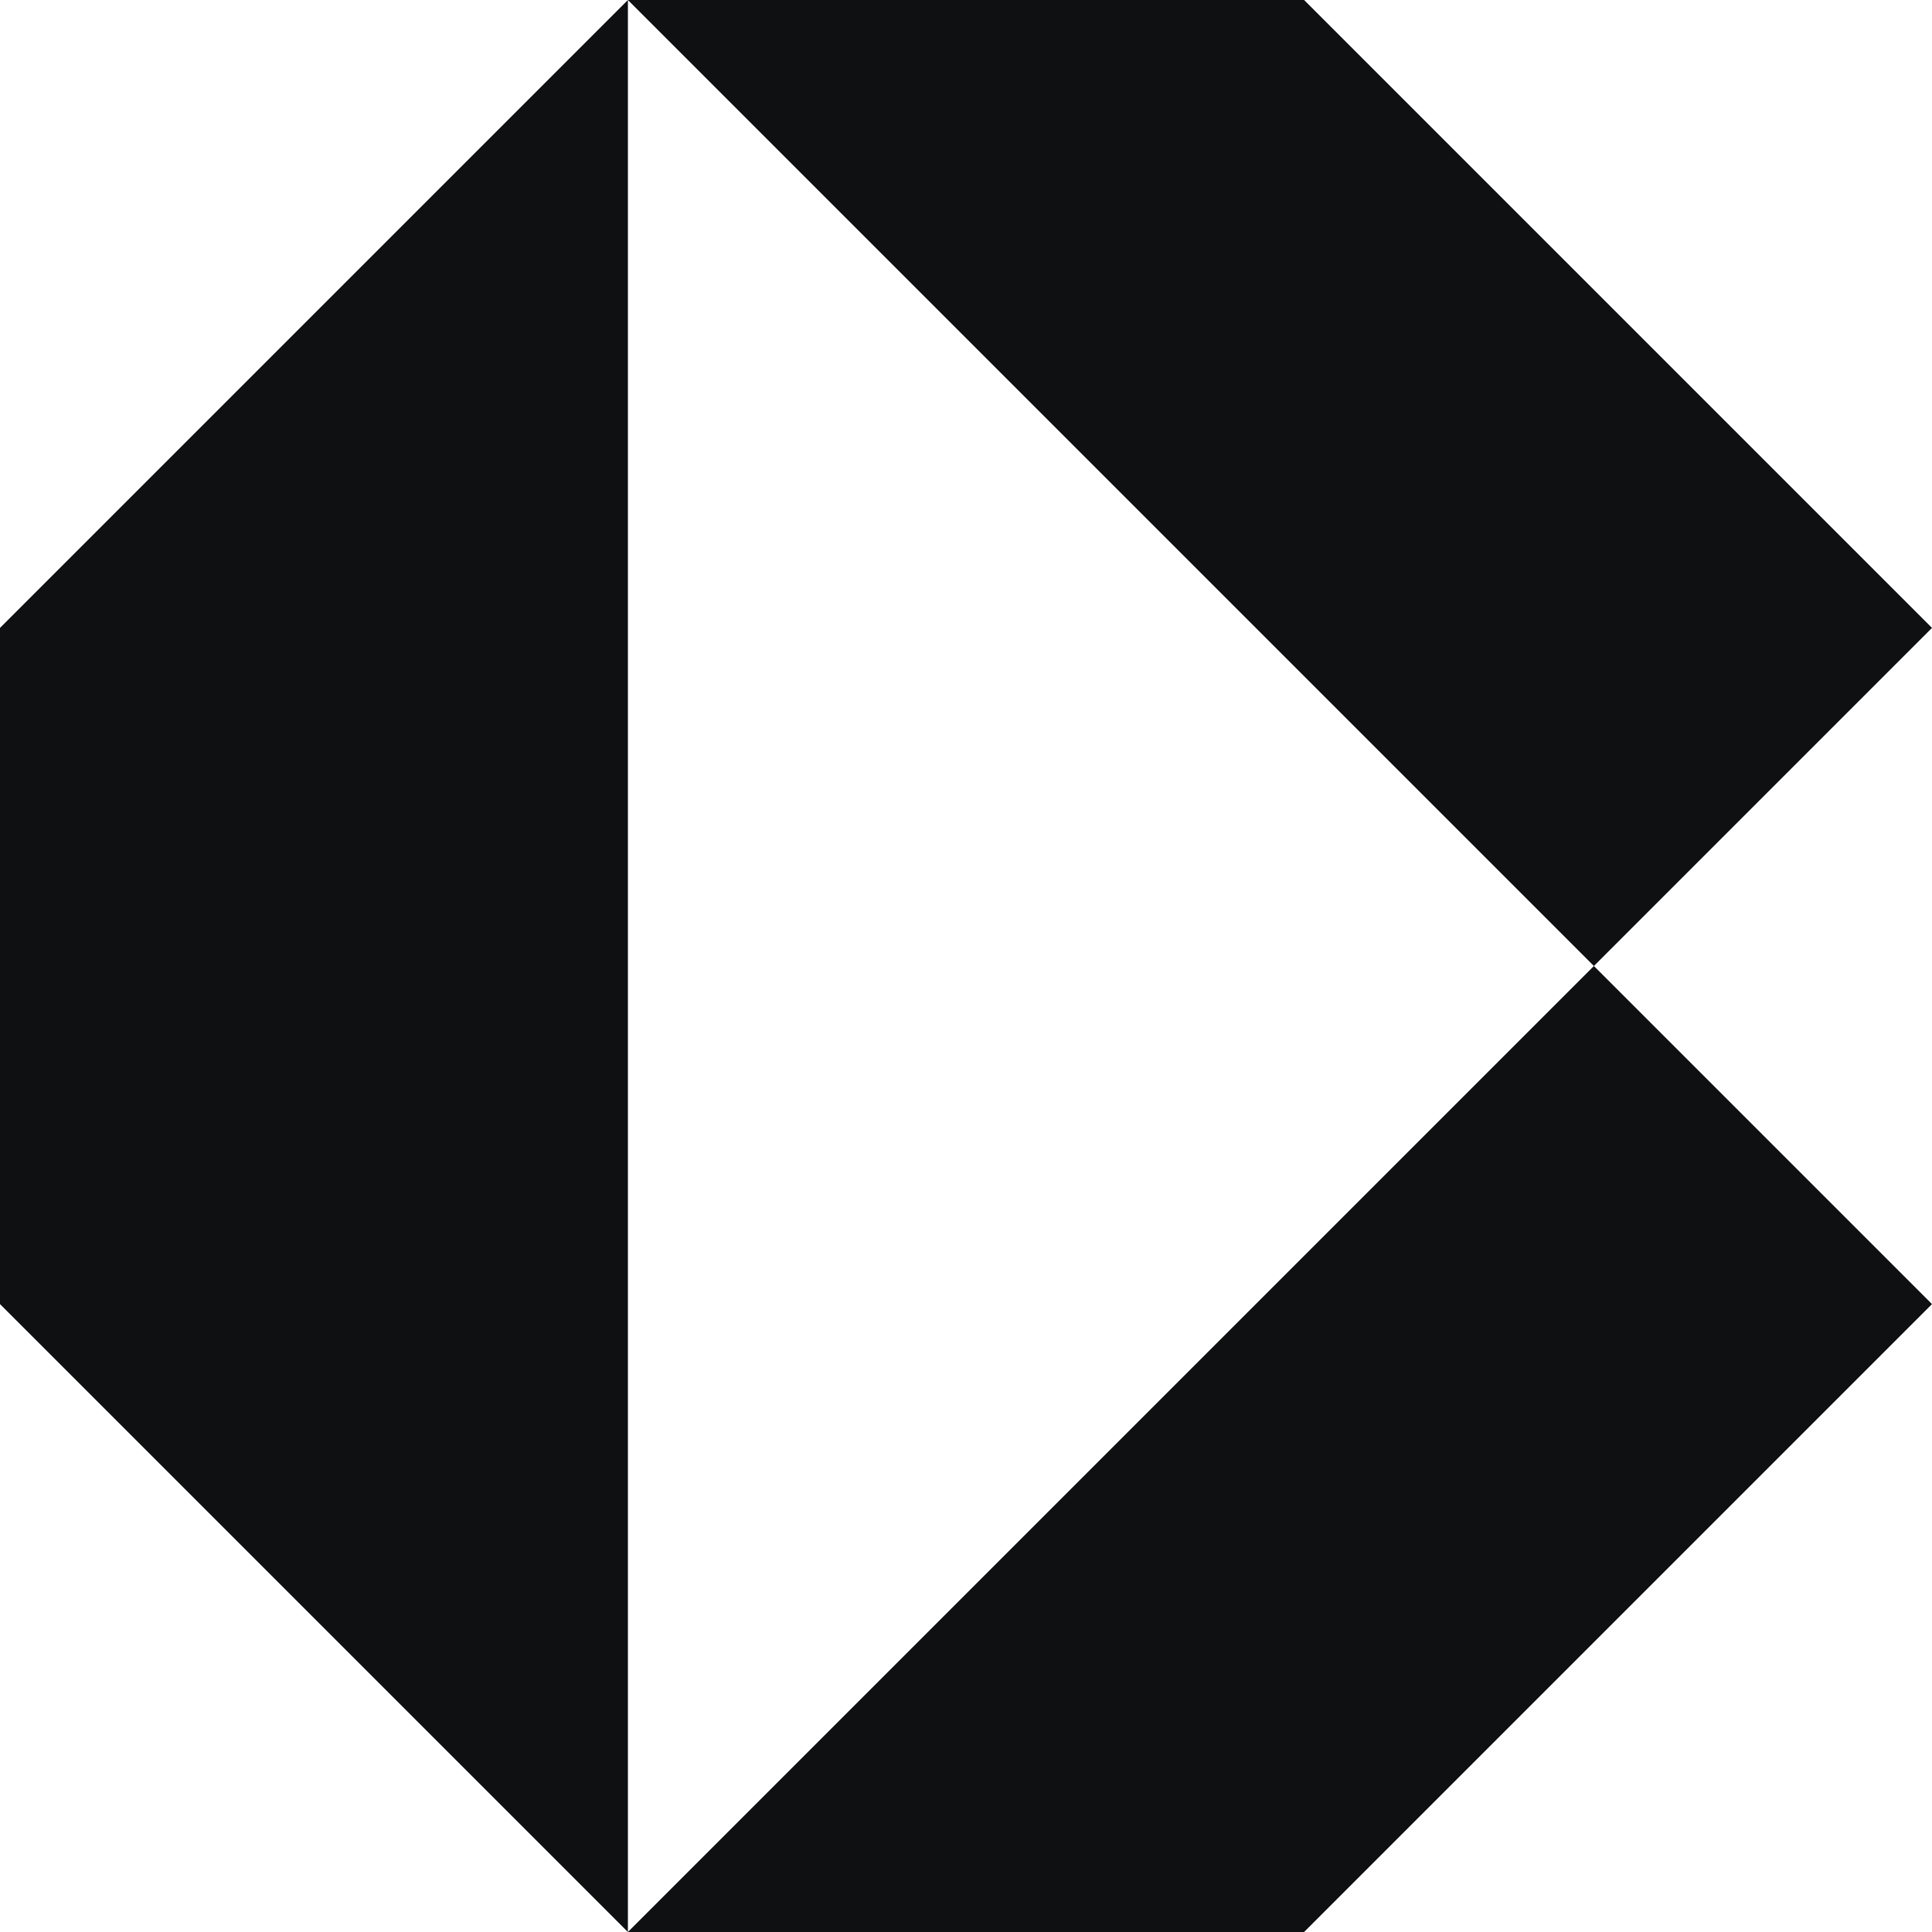
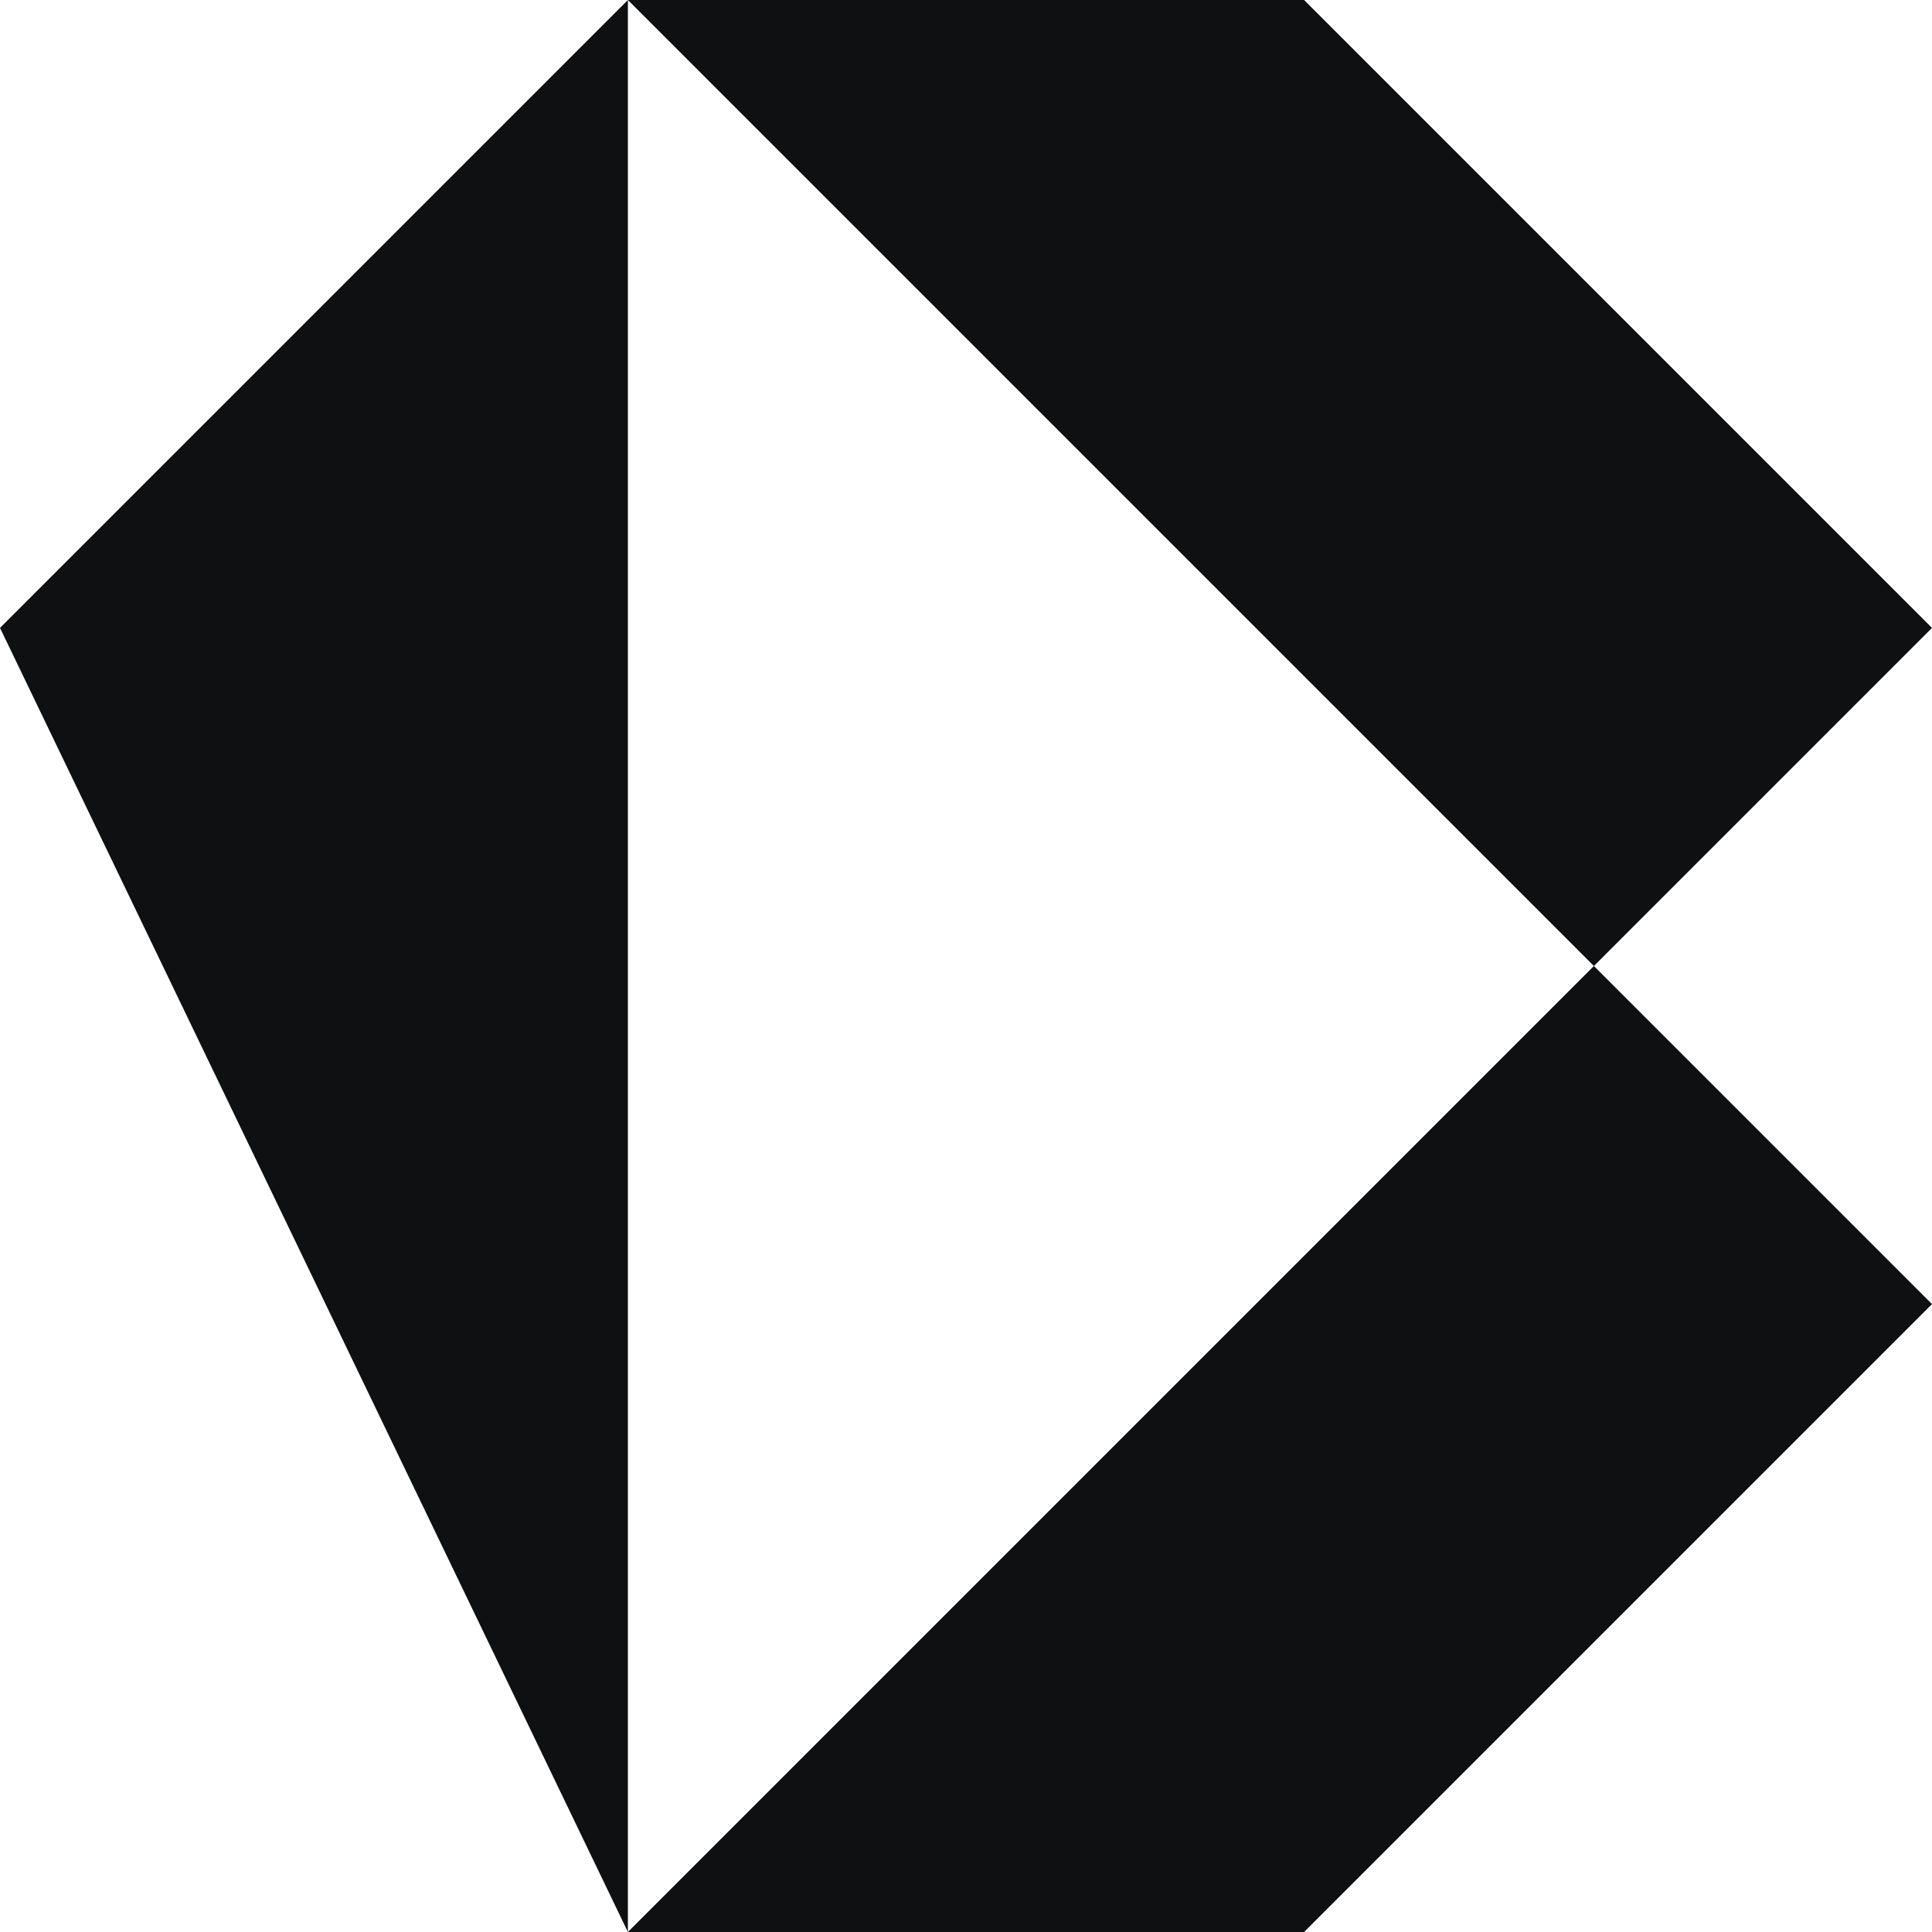
<svg xmlns="http://www.w3.org/2000/svg" width="20" height="20" viewBox="0 0 20 20" fill="none">
-   <path fill-rule="evenodd" clip-rule="evenodd" d="M6.5 0L0 6.5V13.5L6.5 20H13.5L20 13.5L16.5 10L20 6.5L13.5 0H6.5ZM6.5 0L16.5 10L6.5 20V0Z" fill="#0F1011" />
+   <path fill-rule="evenodd" clip-rule="evenodd" d="M6.5 0L0 6.5L6.5 20H13.5L20 13.5L16.5 10L20 6.5L13.5 0H6.5ZM6.5 0L16.5 10L6.5 20V0Z" fill="#0F1011" />
</svg>